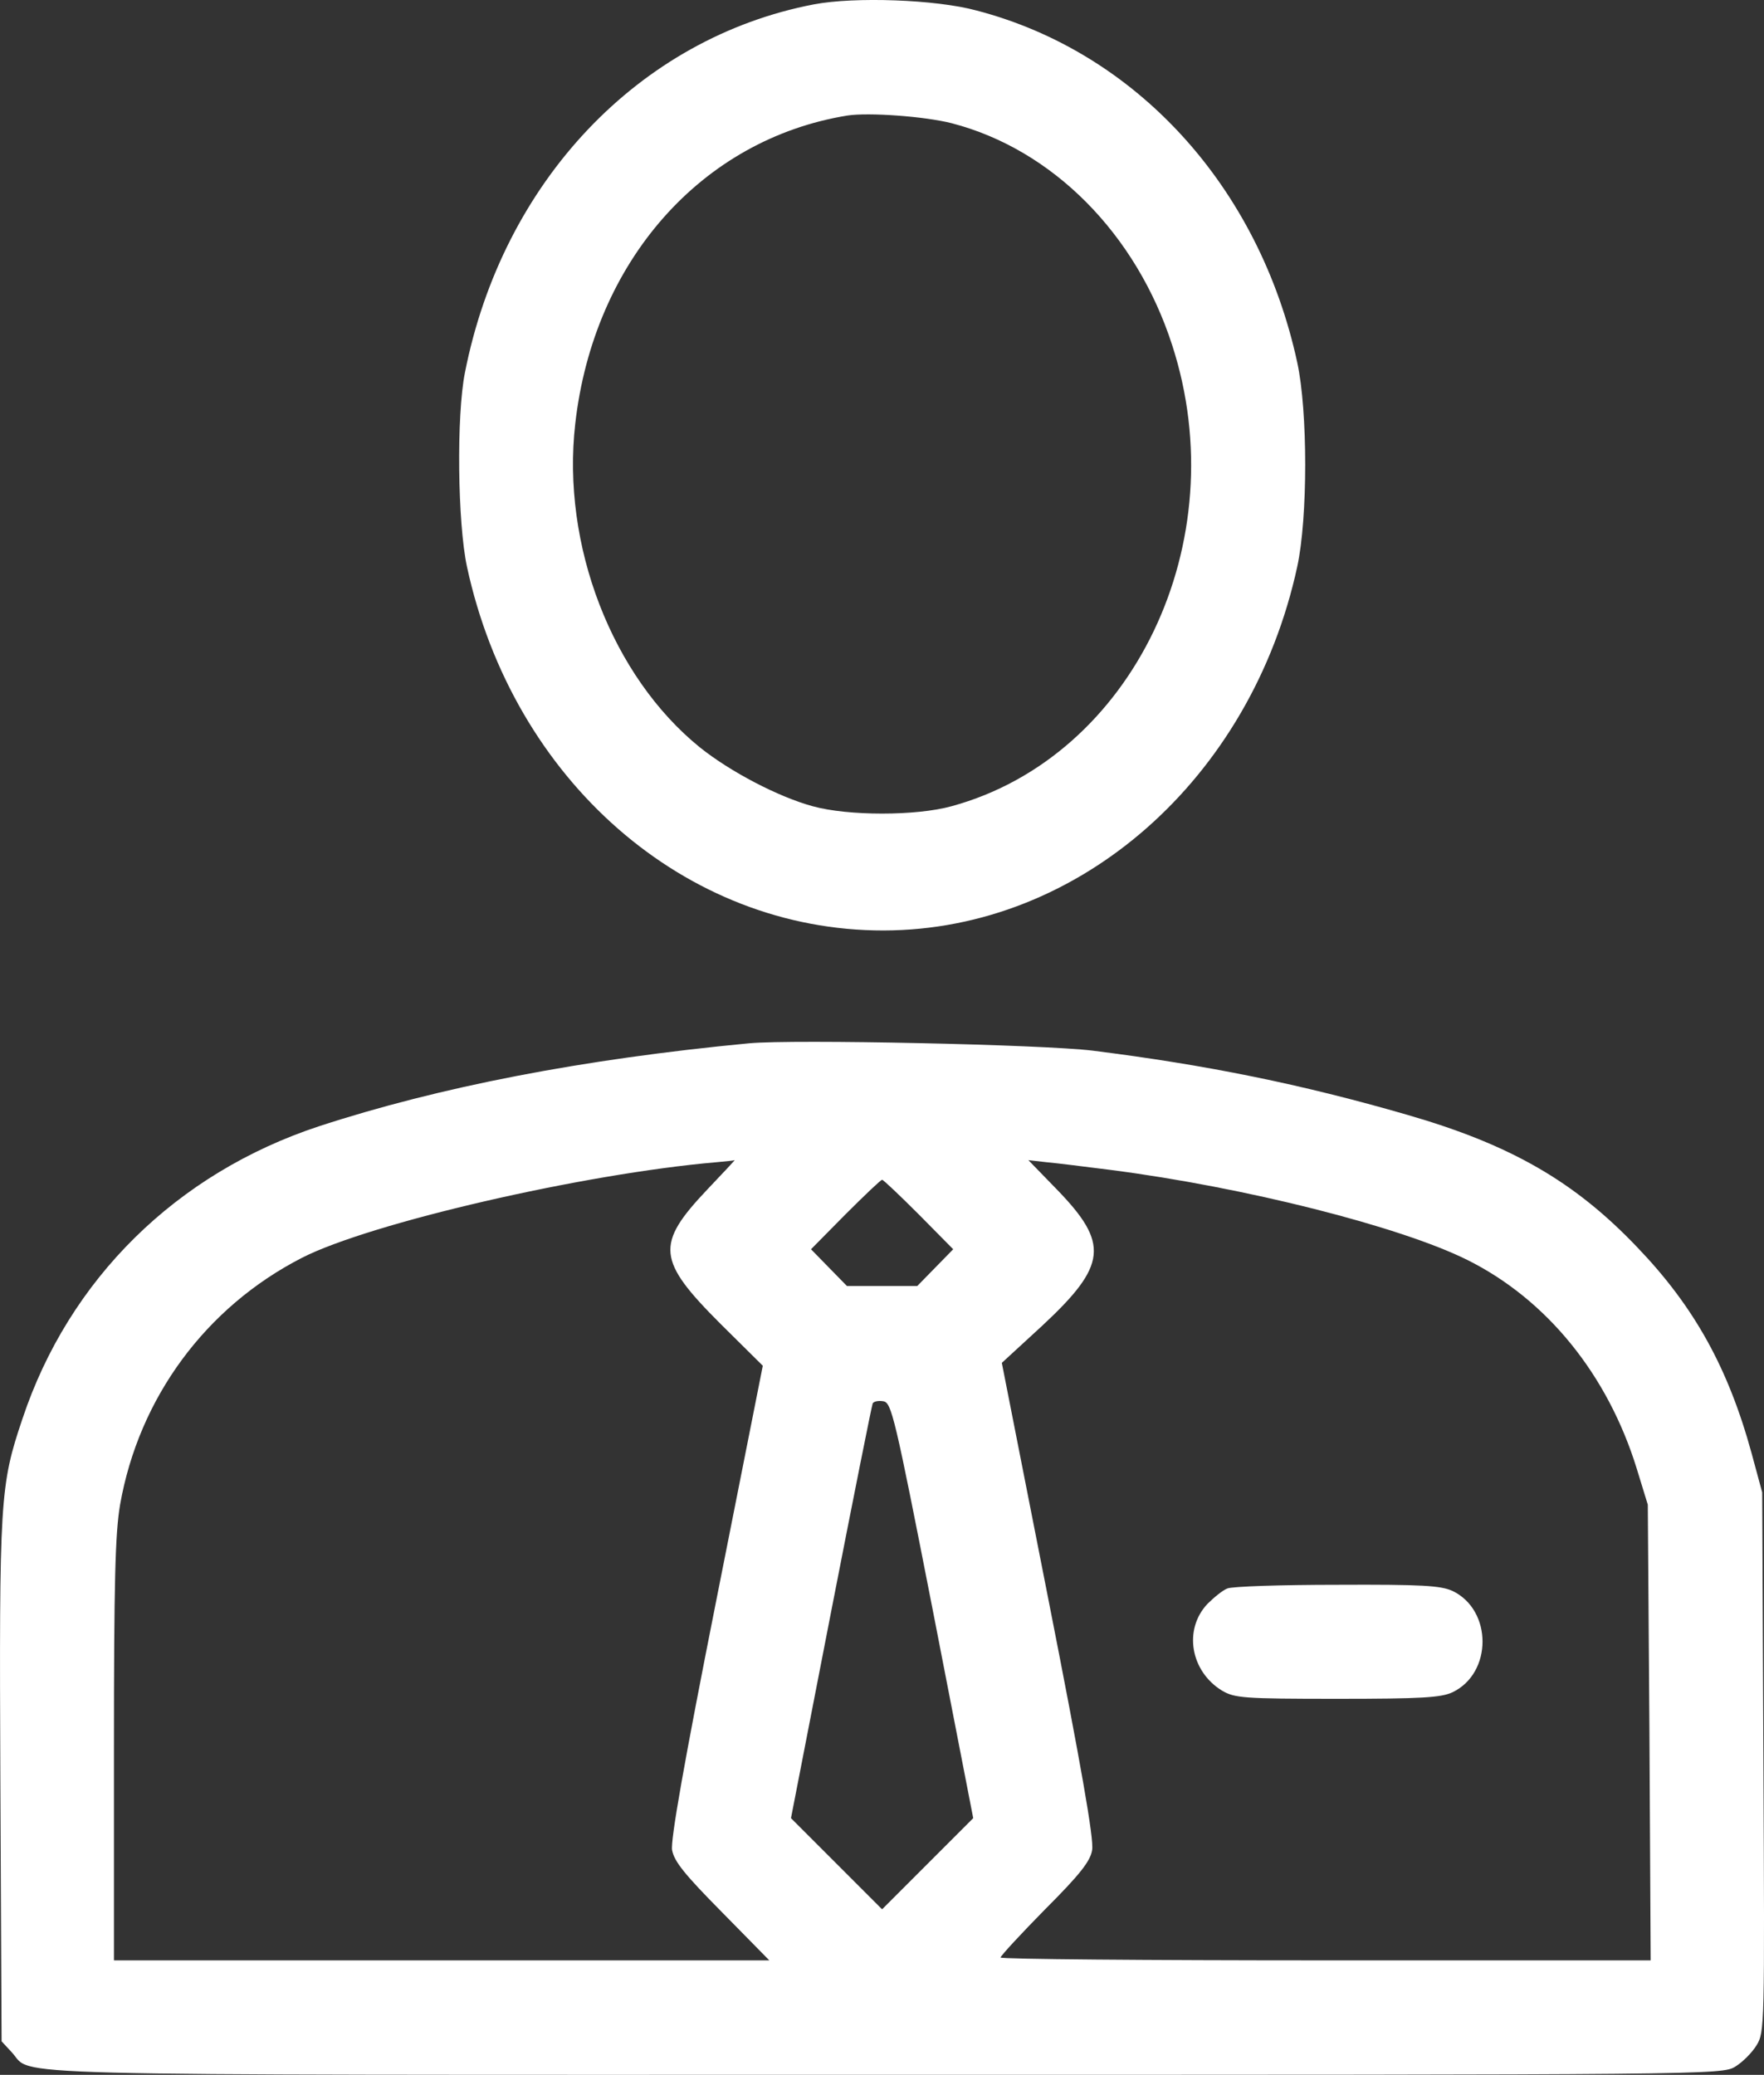
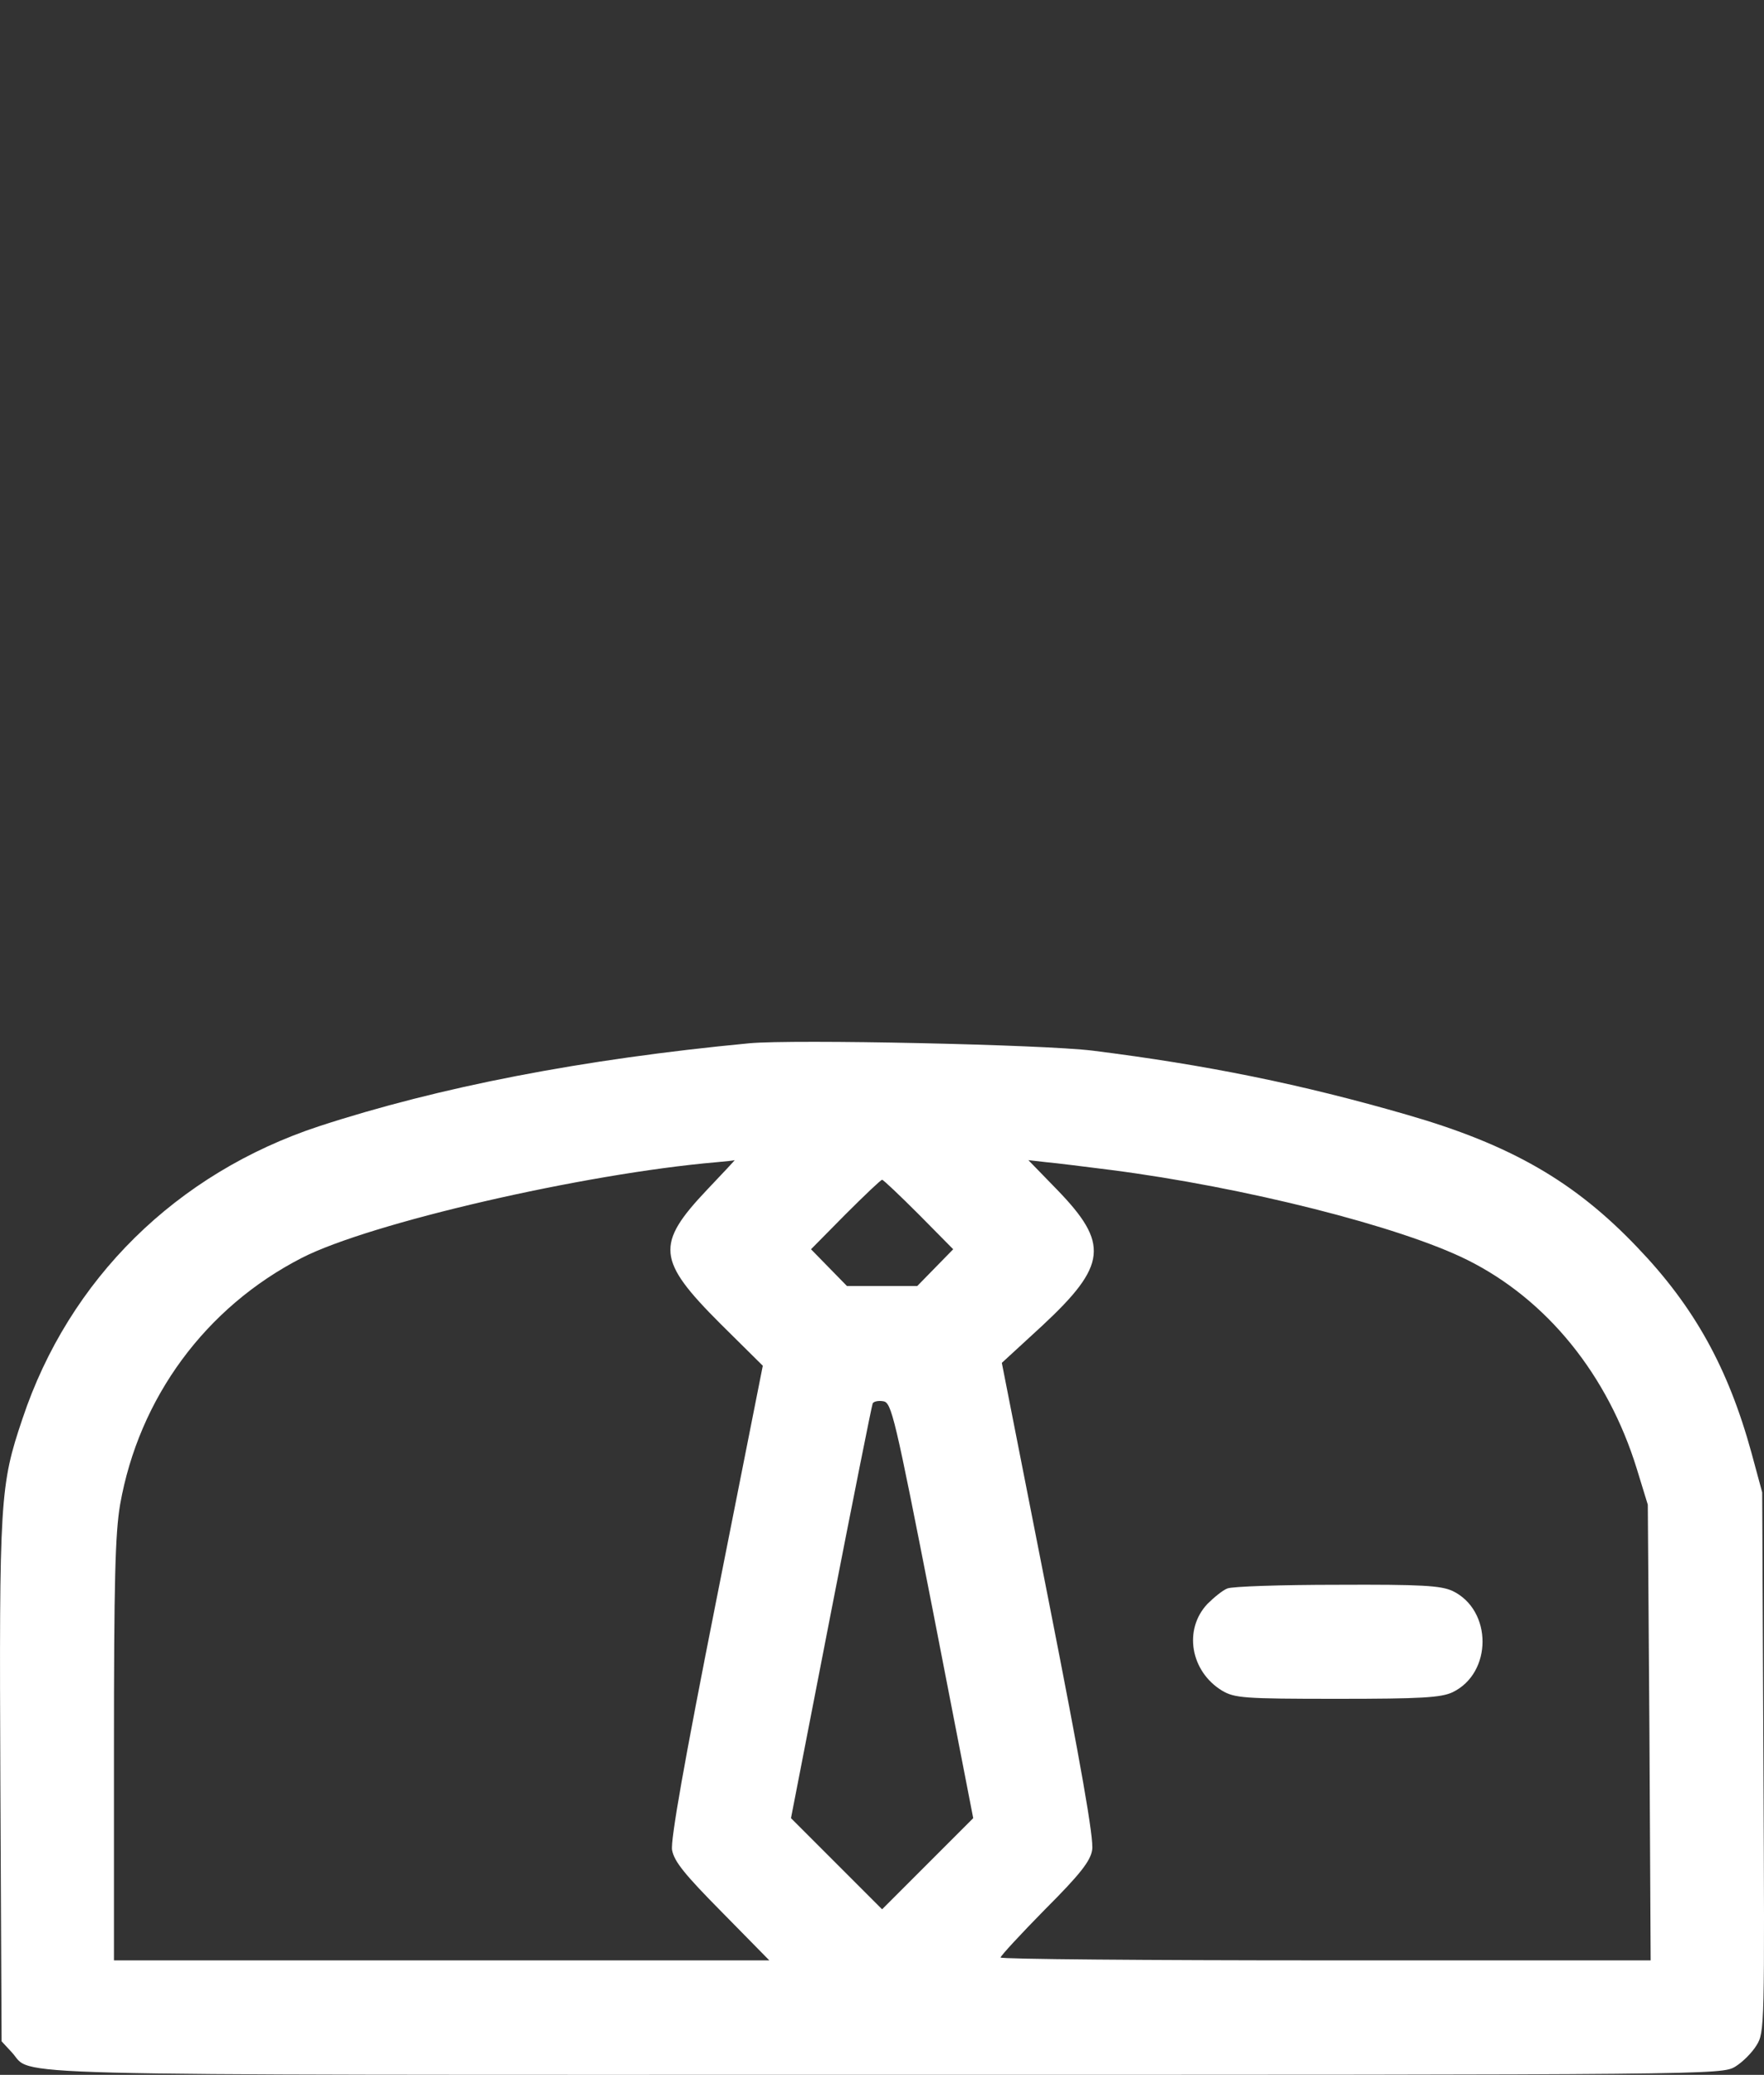
<svg xmlns="http://www.w3.org/2000/svg" id="Laag_2" data-name="Laag 2" viewBox="0 0 431.73 507.68">
  <rect x="0" y="0" width="431.73" height="507.68" fill="#333333" stroke="none" />
  <defs>
    <style>
      .cls-1 {
        fill: #fff;
        stroke-width: 0px;
      }
    </style>
  </defs>
  <g id="Laag_1-2" data-name="Laag 1">
    <g>
-       <path class="cls-1" d="m199.19,1.07c-42.8,8.2-76.2,43.4-85.4,90.1-2.1,10.5-1.8,36.8.5,47.5,11.3,52.3,53.4,89.1,102,89,47.9-.1,89.9-37,101.2-89,2.6-11.9,2.6-38.1,0-50-9.3-42.9-39.3-75.9-78.5-86.1-9.9-2.7-29.8-3.4-39.8-1.5Zm33.8,29.1c24.6,6.4,45.1,27,53.9,54.3,15.6,48.1-9.6,100.7-54,112.8-8.7,2.4-25.3,2.4-34,0-8.4-2.3-20.1-8.4-27.6-14.4-21.5-17.4-33.9-49.5-30.5-79.2,4.5-39.7,30.9-69.6,66.6-75.4,5.2-.8,19,.2,25.6,1.9Z" />
      <path class="cls-1" d="m183.39,255.27c-41,3.9-75.9,10.7-105.3,20.3-34.9,11.5-61.2,37.4-72.6,71.6C-.01,363.47-.21,366.67.09,435.87l.3,63.6,2.5,2.7c5.5,5.9-10,5.5,213.2,5.5,203.1,0,205.3,0,208.6-2,1.8-1.1,4.1-3.4,5.2-5.2,2-3.2,2-4.6,1.7-69.3l-.3-66-2.6-9.6c-5.7-20.8-14-35.8-27.9-50.3-15.4-16.2-31.1-25.2-56.4-32.5-25.9-7.5-49.1-12.2-77-15.7-12.3-1.5-73.1-2.8-84-1.8Zm-10.3,35.8c-12.7,13.4-12.3,17.3,3.2,32.8l10.4,10.3-11.4,57.5c-7.9,39.8-11.2,58.6-10.8,61,.5,2.8,3.1,6,12.2,15.2l11.6,11.8H27.89v-51.4c0-41.4.3-53,1.5-60.1,4.6-26.1,20.9-48.3,44.5-60.4,16.6-8.5,68.9-20.6,101.5-23.4,2.2-.2,4.2-.4,4.4-.5s-2.8,3.1-6.7,7.2Zm98.8-4.8c32.6,4.2,70.7,13.8,87.2,22,19.5,9.7,34.4,28.1,41.5,51.1l2.7,8.8.4,55.7.3,55.8h-79.5c-43.8,0-79.6-.3-79.6-.7s4.9-5.7,10.9-11.8c8.5-8.5,11.1-11.8,11.5-14.5.5-2.5-2.7-20.7-10.7-61.3l-11.4-57.9,9.9-9.1c15.9-14.8,16.4-20.1,3.6-33.3l-7-7.2,4.4.5c2.3.2,9.5,1.1,15.8,1.9Zm-47,10.9l8.4,8.5-4.4,4.5-4.4,4.5h-17.2l-4.4-4.5-4.4-4.5,8.4-8.5c4.7-4.7,8.7-8.5,9-8.5s4.3,3.8,9,8.5Zm3.4,96.8l9.9,50.9-11.1,11.1-11.2,11.2-11.2-11.2-11.1-11.1,9.8-50.4c5.4-27.7,10-50.7,10.2-51.1.3-.5,1.5-.7,2.6-.5,2,.3,2.8,3.6,12.1,51.1Z" />
      <path class="cls-1" d="m300.39,388.67c-1.1.4-3.3,2.2-4.9,3.8-5.9,6.3-4.1,16.5,3.6,21.2,3.1,1.8,5.1,2,28.1,2,20.8,0,25.5-.3,28.3-1.6,9.8-4.7,9.8-20.1,0-24.8-2.9-1.3-7.4-1.6-28.3-1.5-13.6,0-25.7.4-26.8.9Z" />
    </g>
  </g>
</svg>